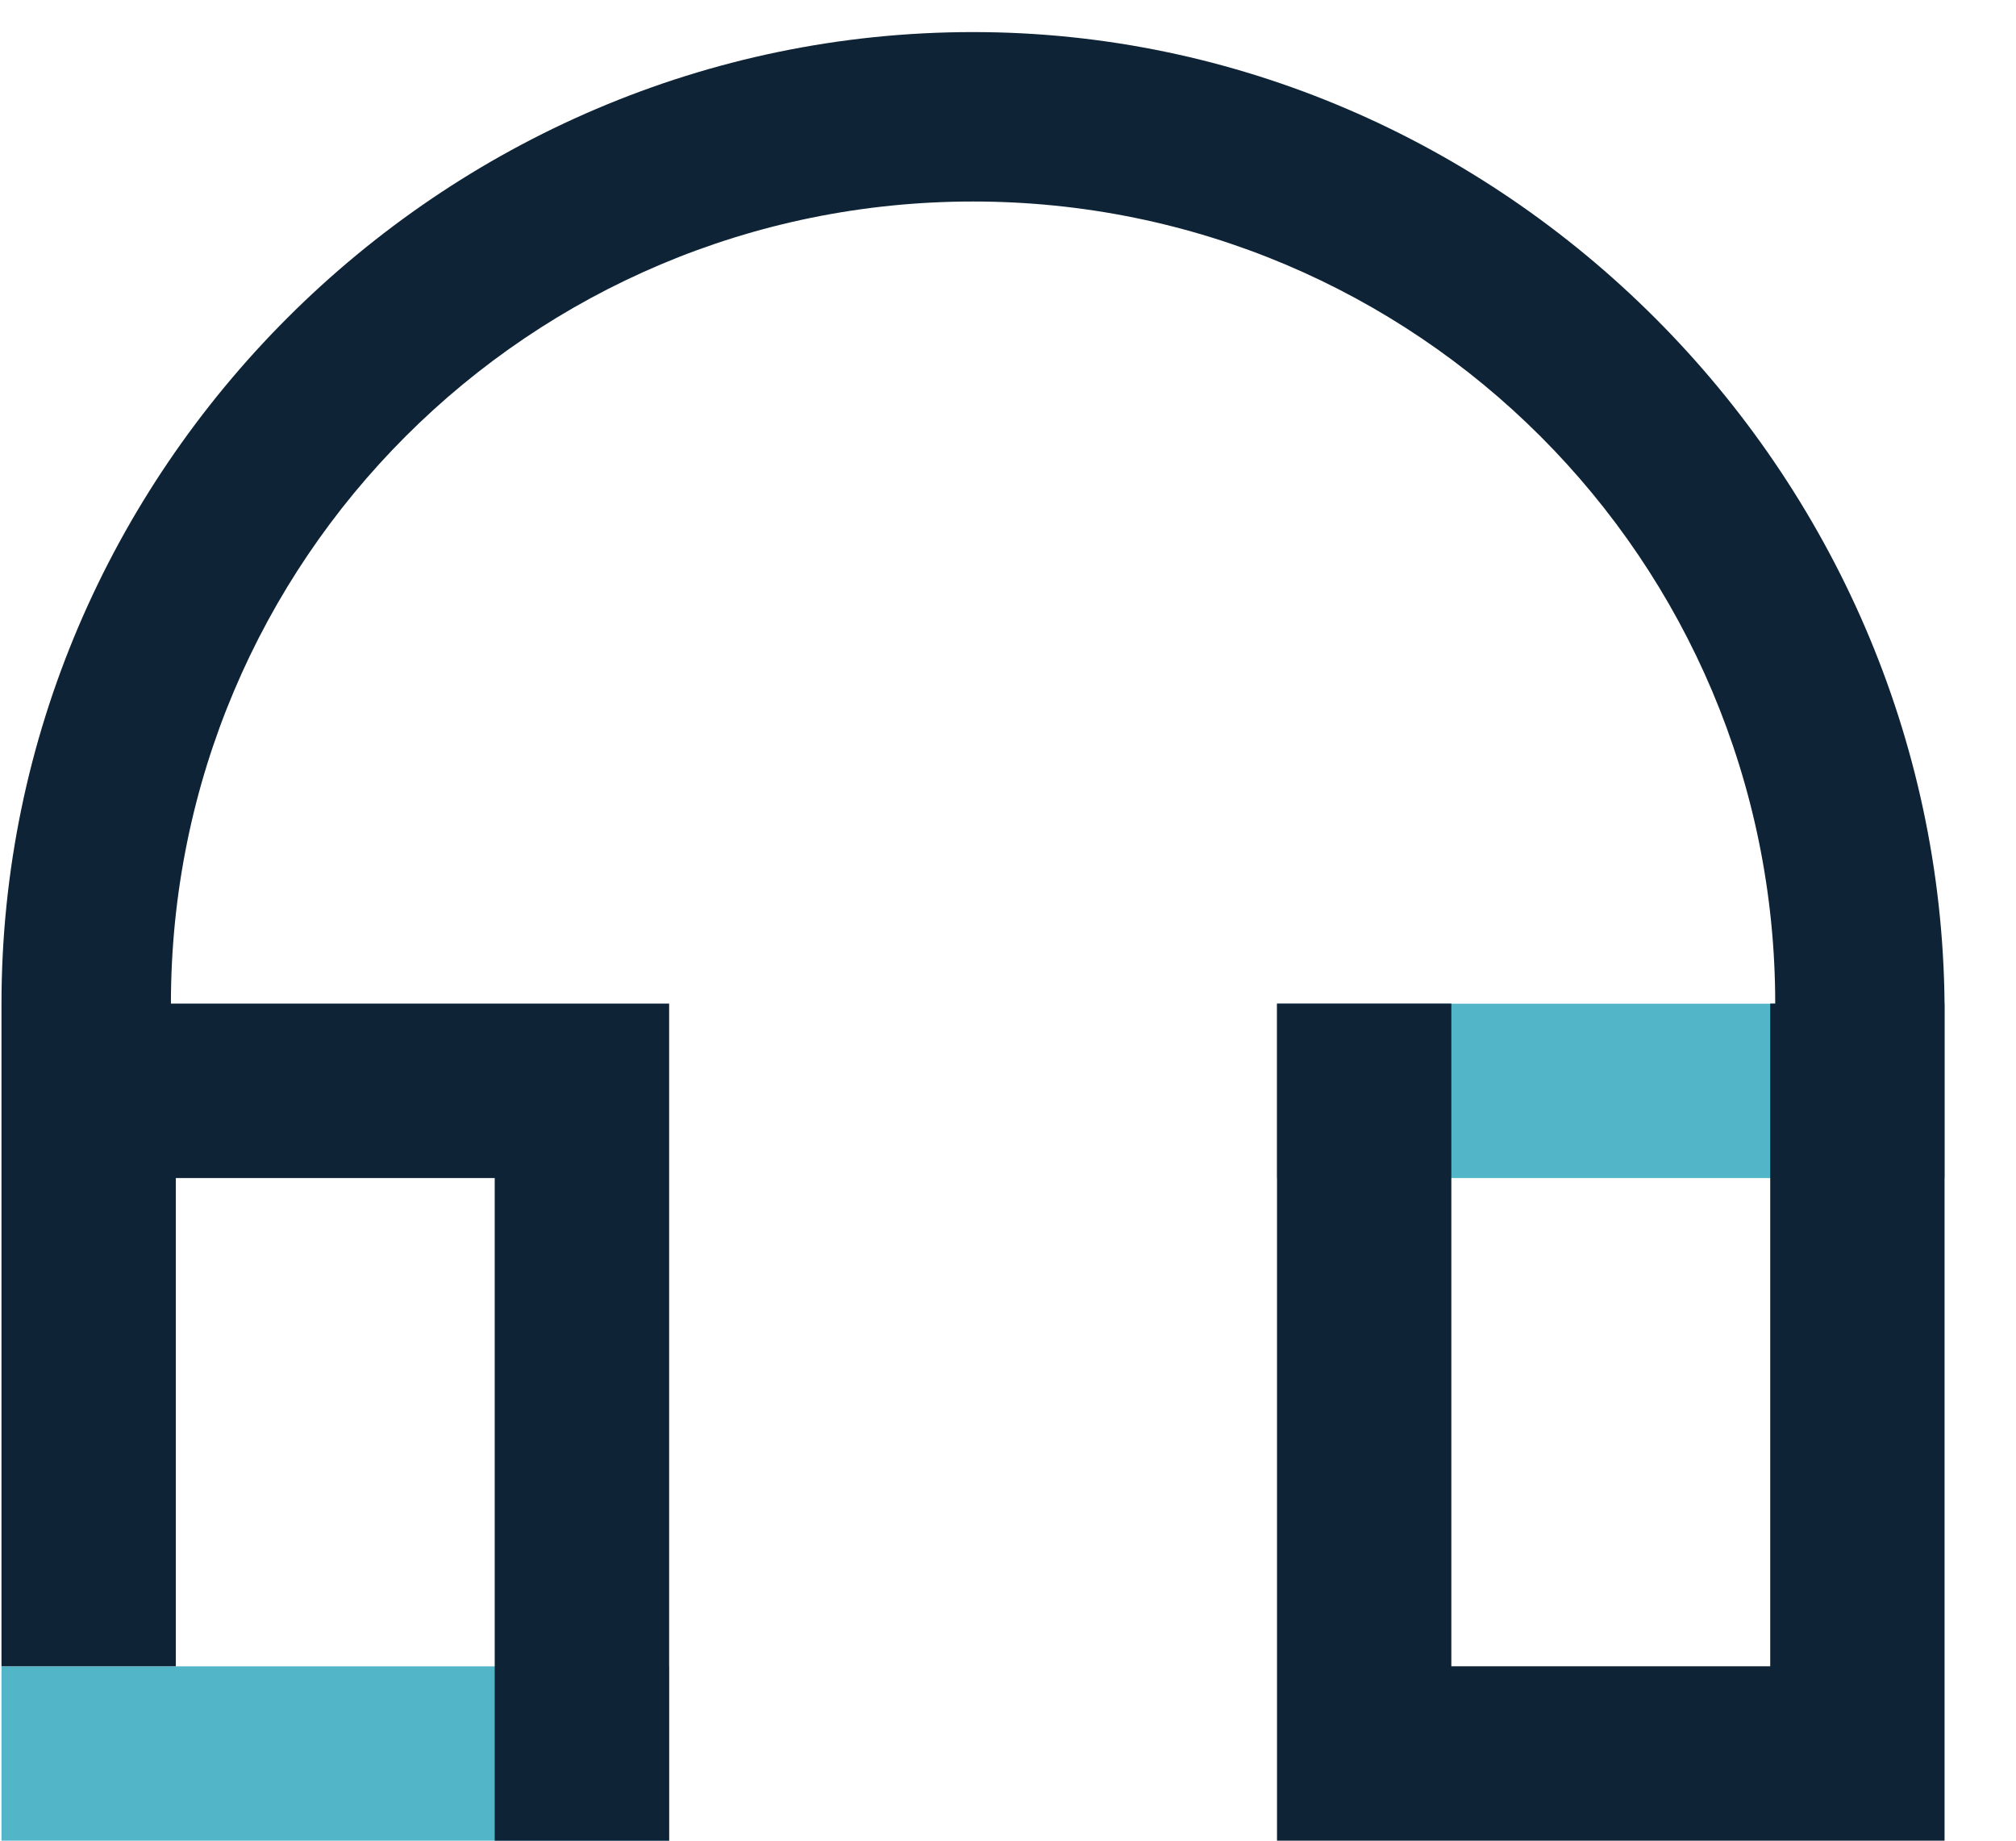
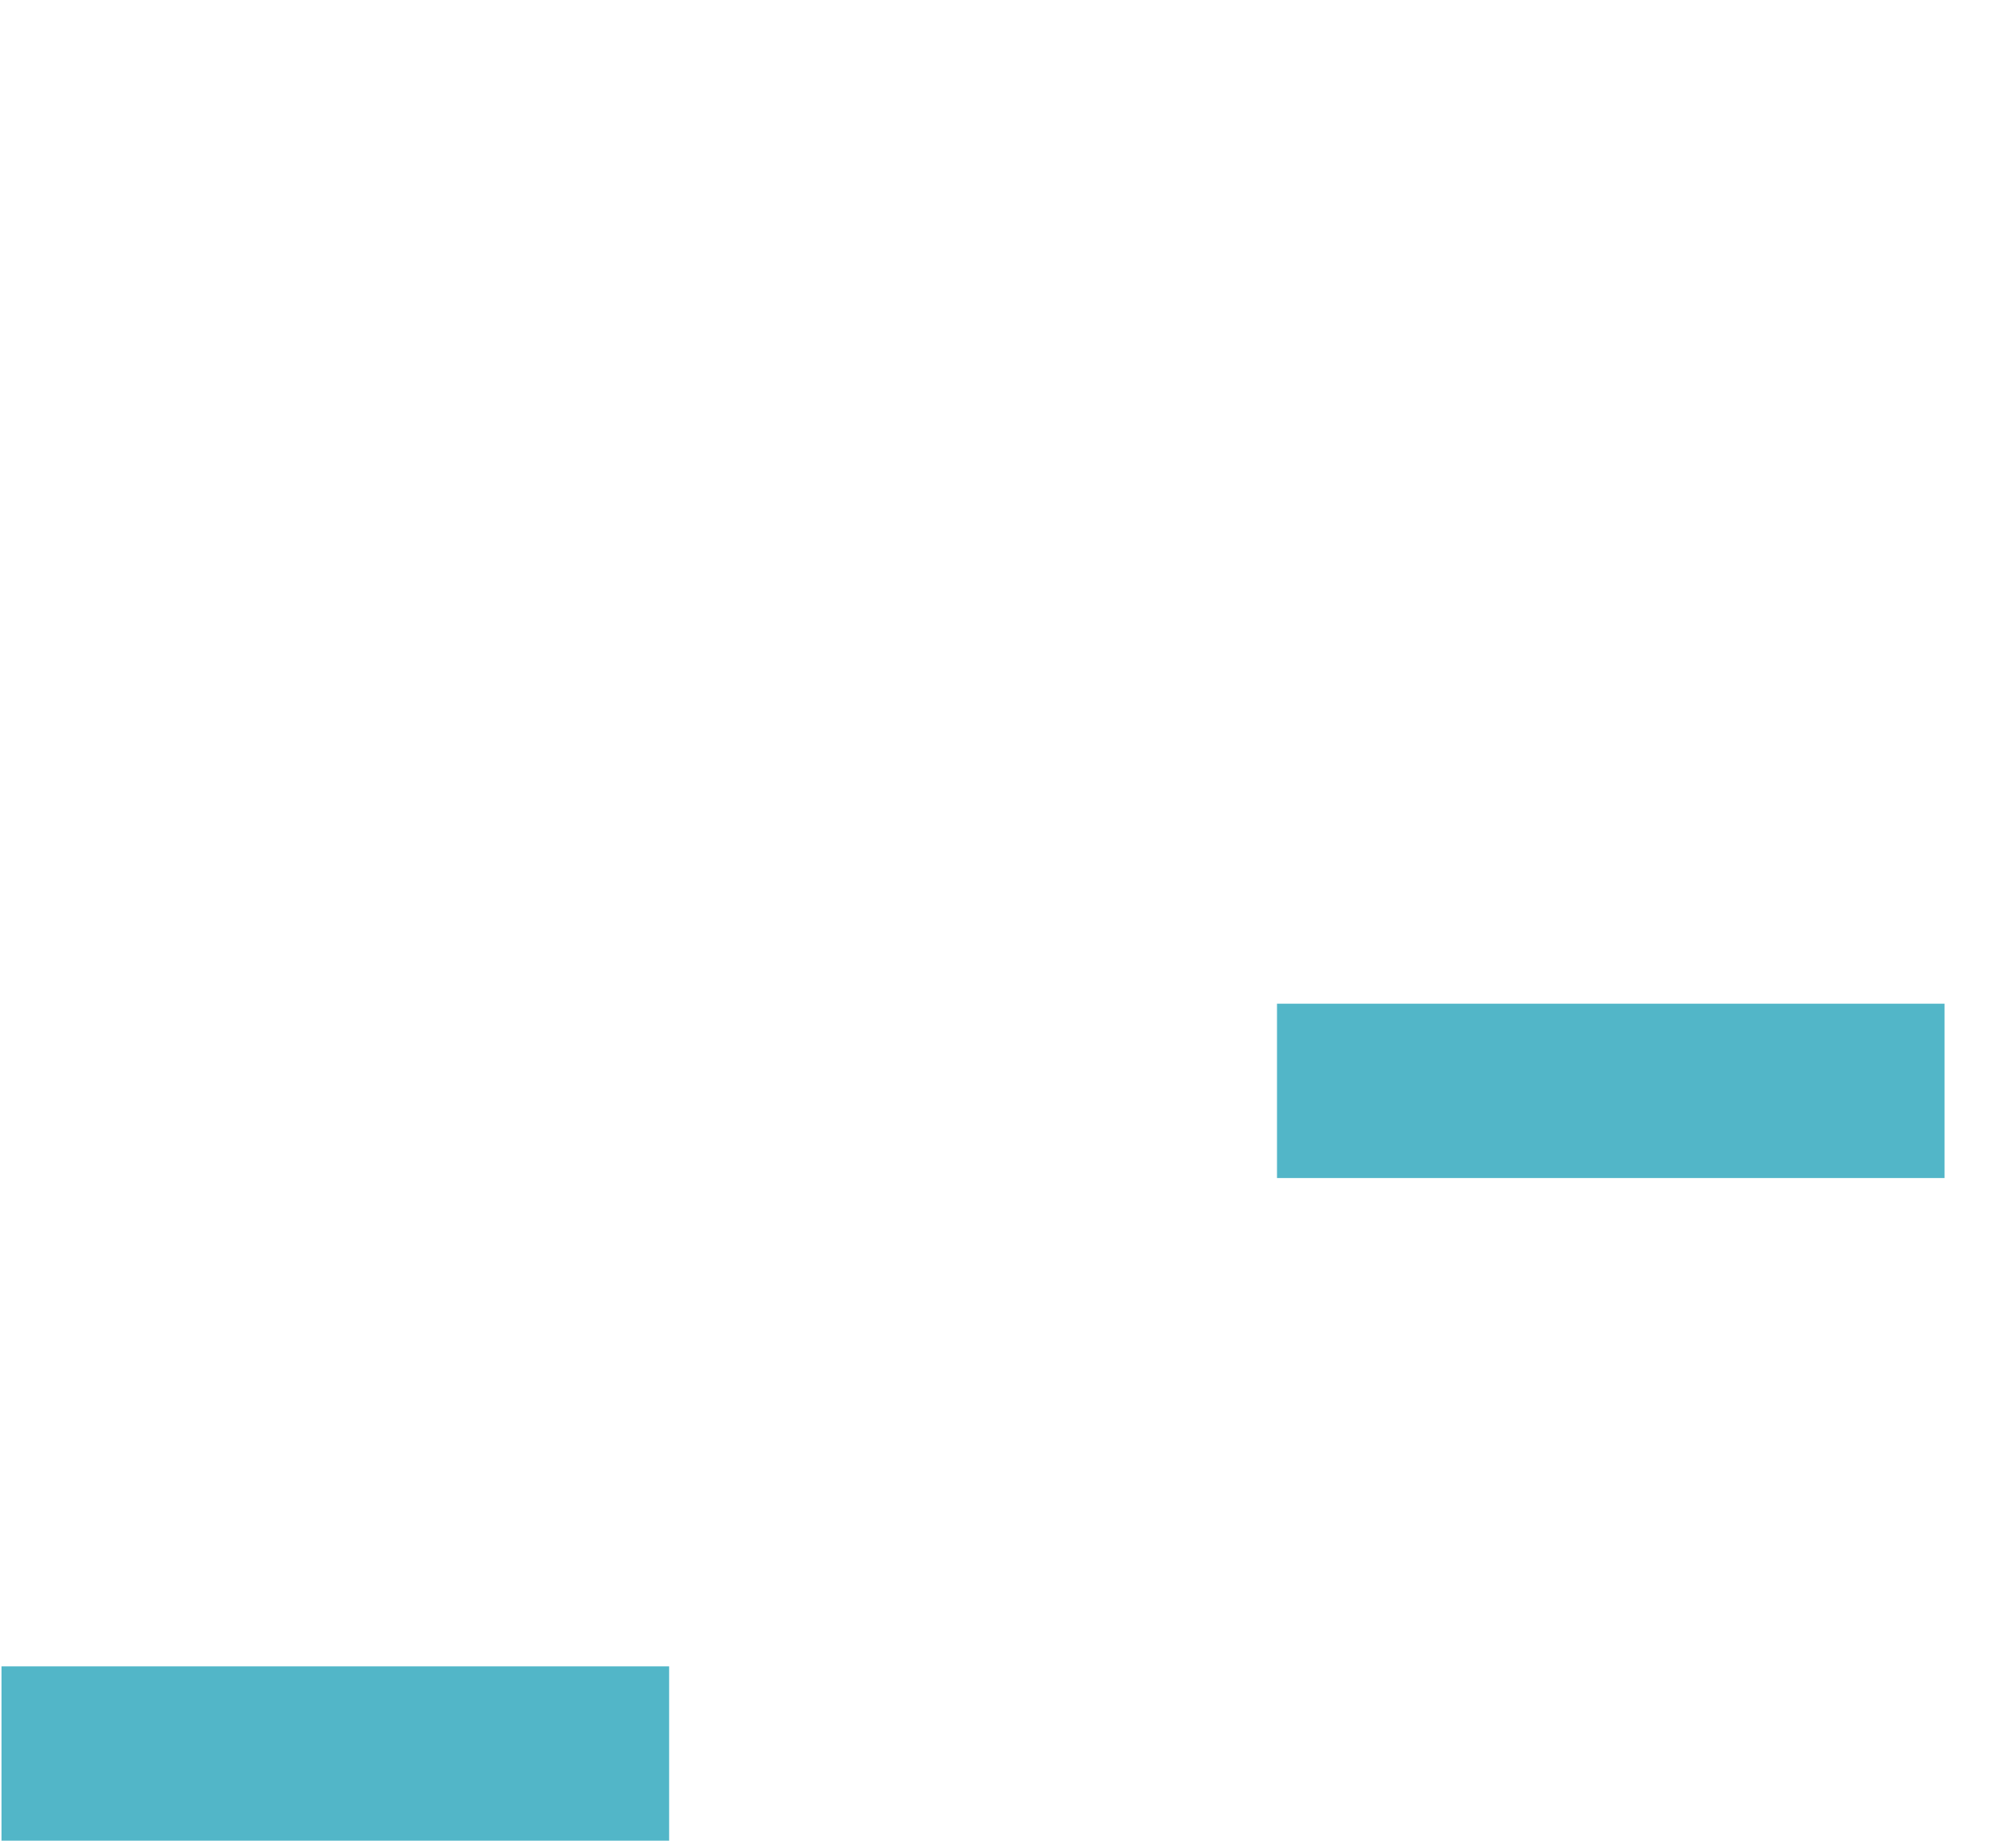
<svg xmlns="http://www.w3.org/2000/svg" width="23px" height="21px" viewBox="0 0 23 21" version="1.1">
  <title>Icons / Category / Hashtag / Bicolor</title>
  <g id="Symbols" stroke="none" stroke-width="1" fill="none" fill-rule="evenodd">
    <g id="Navigation-/-Menu-/-Desktop-/-Up-/-Small" transform="translate(-794, -24)">
      <g id="Group-3" transform="translate(374, 22)">
        <g id="Components-/-Items-/-Icon-+-item-/-Horizontal-/-Inactive" transform="translate(419.017, 1)">
          <g id="pictos_Podcast_02" transform="translate(1, -5)">
            <g id="Group" fill="#52B6C8">
              <path d="M0,25.011 L7.617,25.011 L7.617,27 L0,27 L0,25.011 Z M14.552,17.451 L22.168,17.451 L22.168,19.44 L14.552,19.44 L14.552,17.451 Z" id="Shape" />
            </g>
            <g id="Bleu_clair" transform="translate(0, 6.366)" fill="#0E2335" fill-rule="nonzero">
-               <path d="M22.168,11.084 C22.112,5.002 17.109,0 11.084,0 C5.002,0 0,5.002 0,11.084 L1.933,11.084 C1.933,6.025 6.025,1.933 11.084,1.933 C16.143,1.933 20.236,6.025 20.236,11.084 L22.168,11.084 Z M0,11.084 L7.617,11.084 L7.617,13.074 L0,13.074 L0,11.084 Z M14.552,18.644 L22.168,18.644 L22.168,20.634 L14.552,20.634 L14.552,18.644 Z M0,11.084 L7.617,11.084 L7.617,13.074 L0,13.074 L0,11.084 Z M20.179,20.634 L20.179,11.084 L22.168,11.084 L22.168,20.634 L20.179,20.634 Z M14.552,20.634 L14.552,11.084 L16.541,11.084 L16.541,20.634 L14.552,20.634 Z M5.627,20.634 L5.627,11.084 L7.617,11.084 L7.617,20.634 L5.627,20.634 Z M0,18.644 L0,11.084 L1.989,11.084 L1.989,18.644 L0,18.644 Z" id="Shape" />
-             </g>
+               </g>
          </g>
        </g>
      </g>
    </g>
  </g>
</svg>